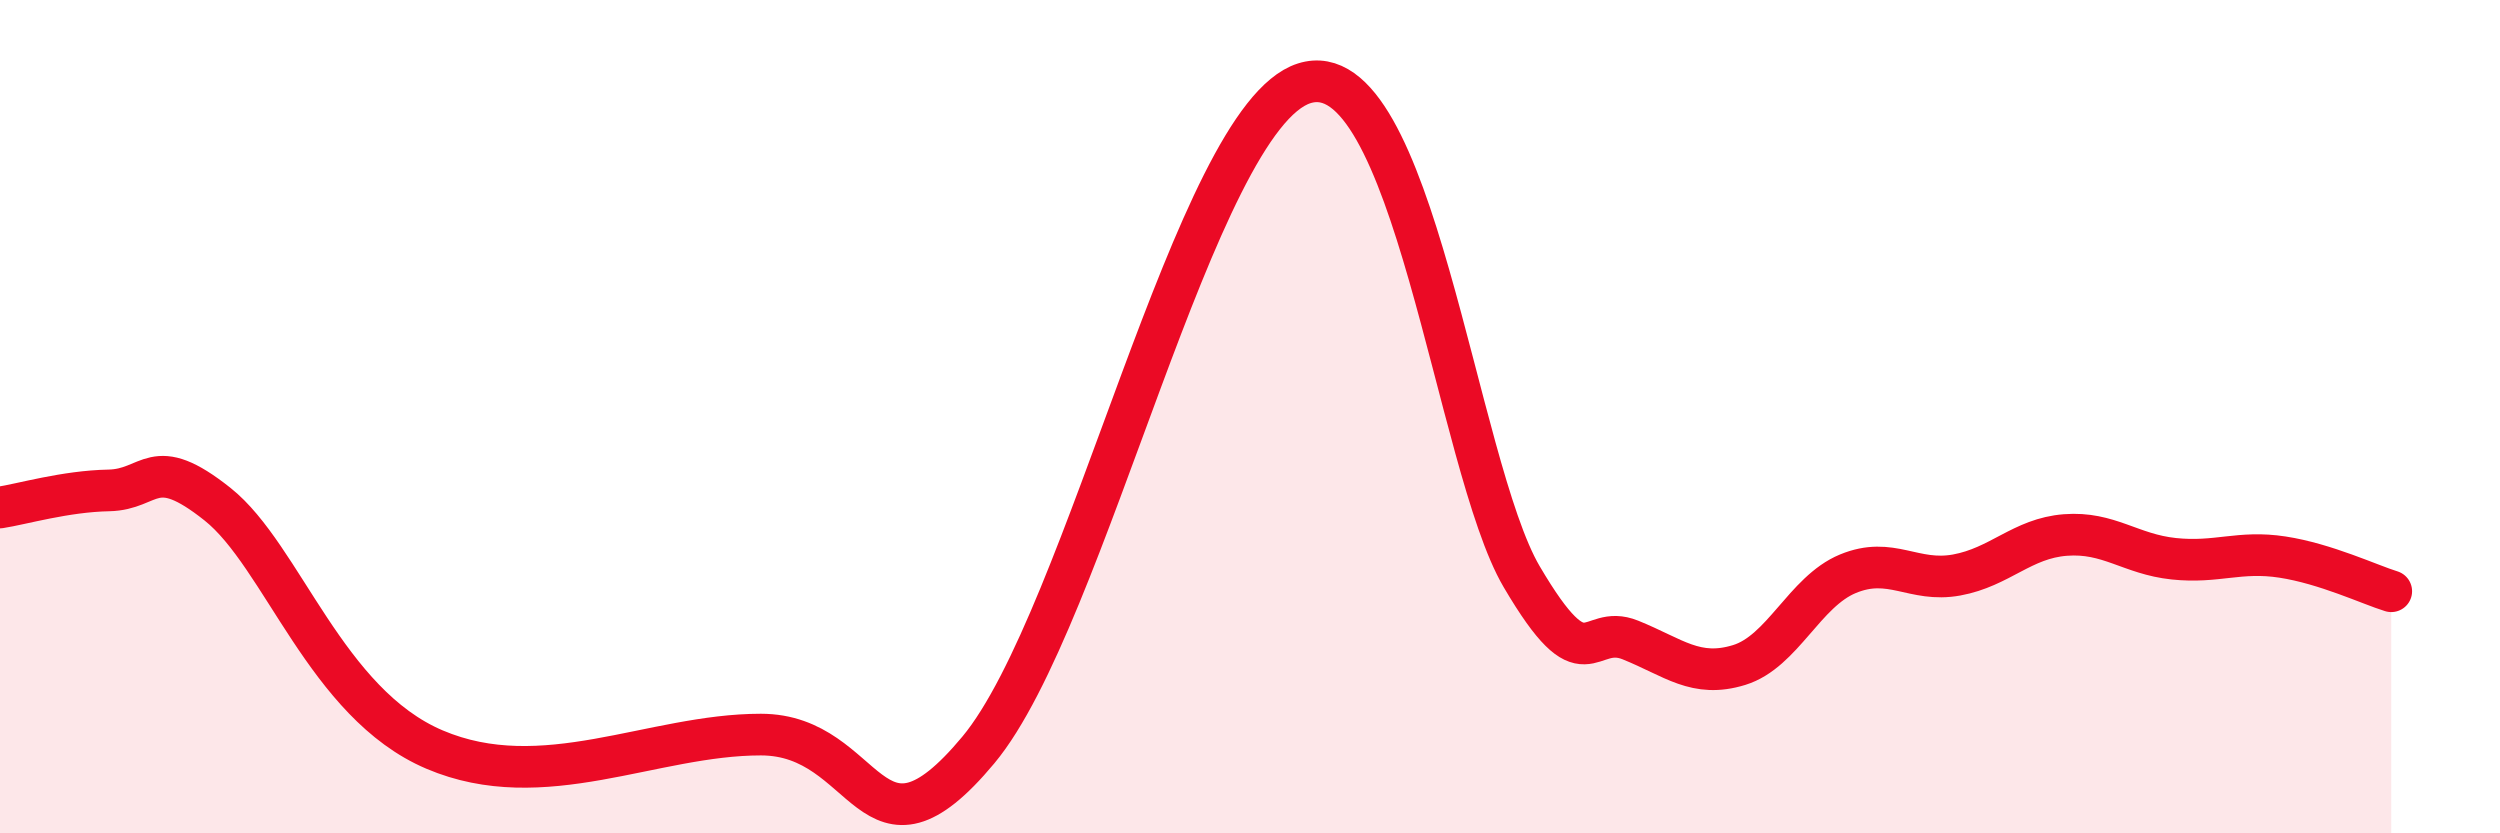
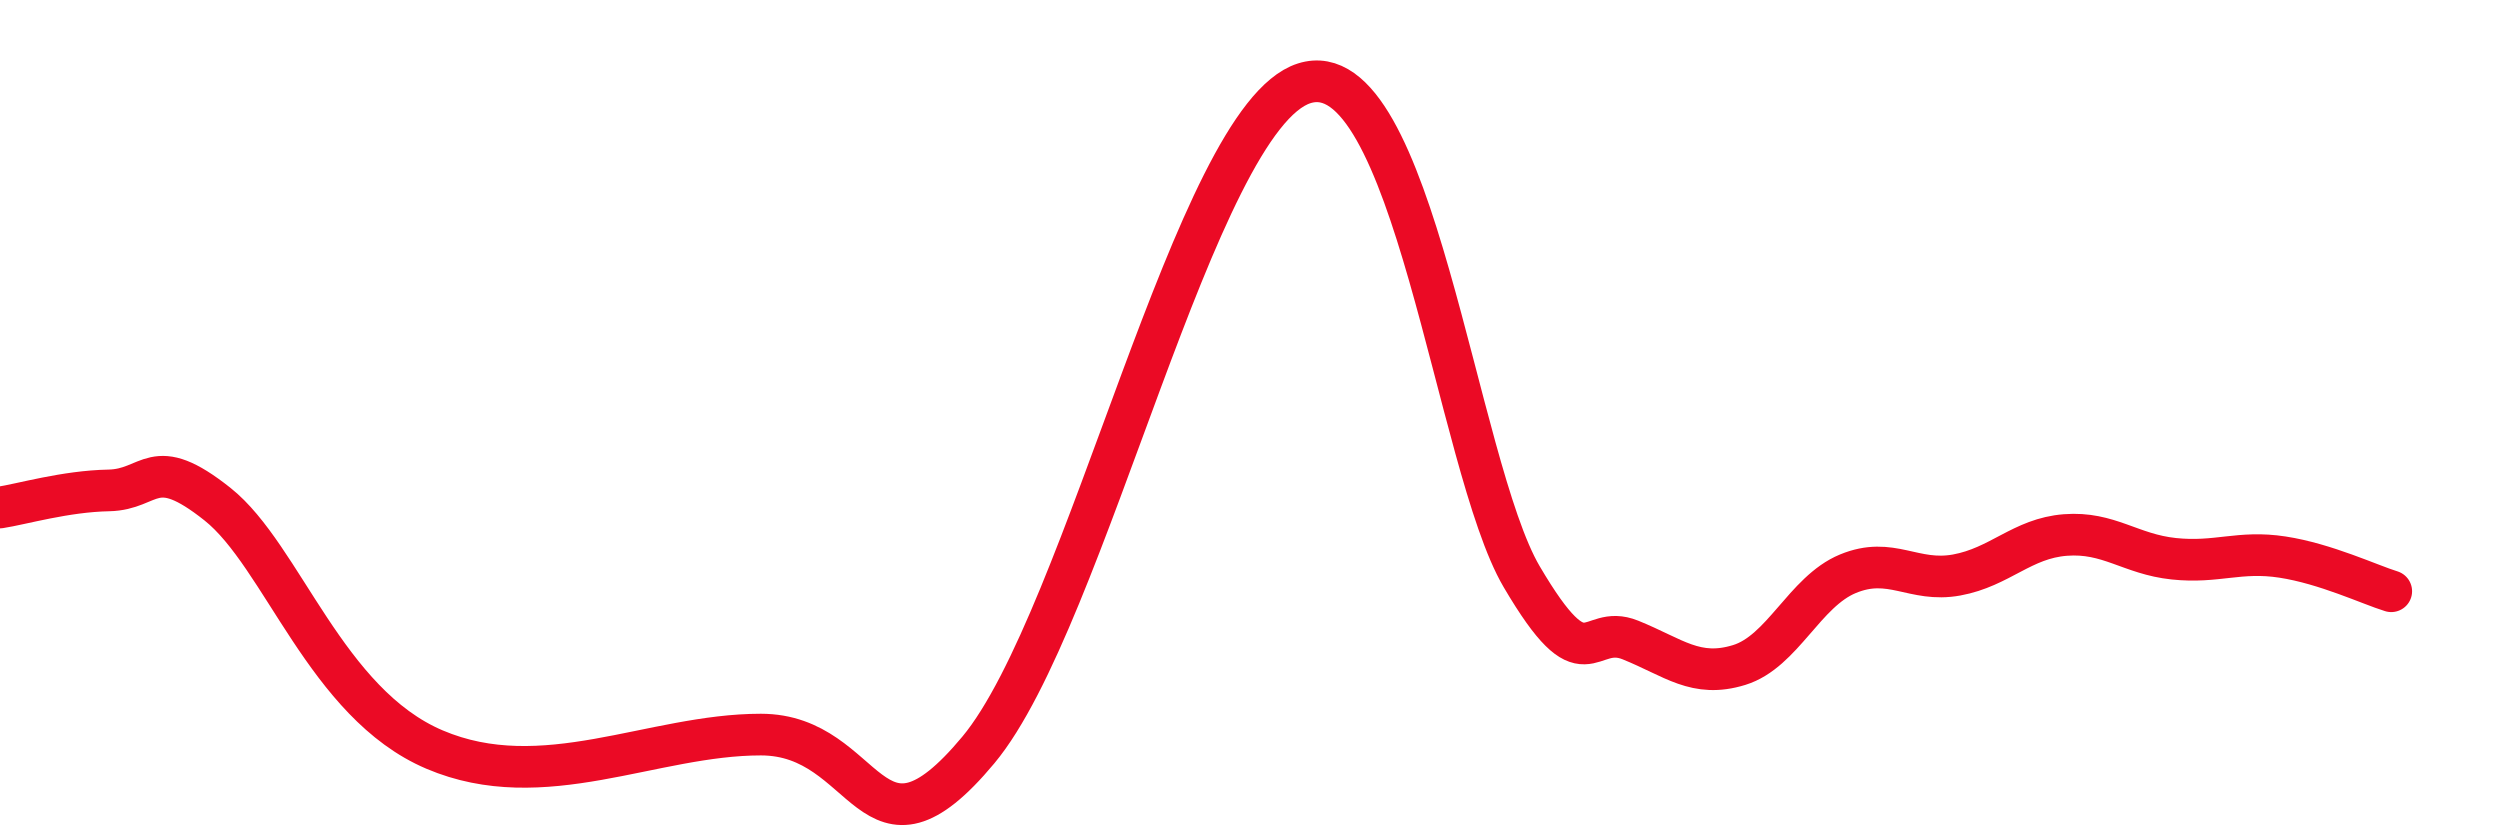
<svg xmlns="http://www.w3.org/2000/svg" width="60" height="20" viewBox="0 0 60 20">
-   <path d="M 0,12.18 C 0.52,12.1 1.57,11.79 2.61,11.77 C 3.65,11.75 3.66,10.86 5.22,12.1 C 6.78,13.34 7.82,16.88 10.43,17.99 C 13.04,19.1 15.65,17.63 18.26,17.63 C 20.87,17.63 20.87,21.13 23.48,18 C 26.09,14.87 28.69,2.83 31.3,2 C 33.91,1.17 34.95,11.17 36.52,13.84 C 38.09,16.51 38.09,14.94 39.13,15.36 C 40.17,15.78 40.7,16.28 41.74,15.96 C 42.78,15.64 43.31,14.2 44.35,13.77 C 45.39,13.34 45.92,13.99 46.96,13.8 C 48,13.61 48.53,12.92 49.57,12.84 C 50.61,12.76 51.13,13.3 52.17,13.41 C 53.21,13.52 53.74,13.21 54.78,13.37 C 55.82,13.53 56.87,14.03 57.39,14.19L57.39 20L0 20Z" fill="#EB0A25" opacity="0.1" stroke-linecap="round" stroke-linejoin="round" />
  <path d="M 0,12.18 C 0.52,12.1 1.57,11.79 2.61,11.77 C 3.65,11.75 3.66,10.86 5.22,12.1 C 6.78,13.34 7.82,16.88 10.43,17.99 C 13.04,19.1 15.65,17.63 18.26,17.63 C 20.87,17.63 20.87,21.13 23.48,18 C 26.09,14.87 28.69,2.83 31.3,2 C 33.91,1.17 34.95,11.17 36.52,13.84 C 38.09,16.51 38.09,14.94 39.13,15.36 C 40.17,15.78 40.7,16.28 41.74,15.96 C 42.78,15.64 43.31,14.2 44.35,13.77 C 45.39,13.34 45.92,13.99 46.96,13.8 C 48,13.61 48.53,12.92 49.57,12.84 C 50.61,12.76 51.13,13.3 52.17,13.41 C 53.21,13.52 53.74,13.21 54.78,13.37 C 55.82,13.53 56.87,14.03 57.39,14.19" stroke="#EB0A25" stroke-width="1" fill="none" stroke-linecap="round" stroke-linejoin="round" />
</svg>